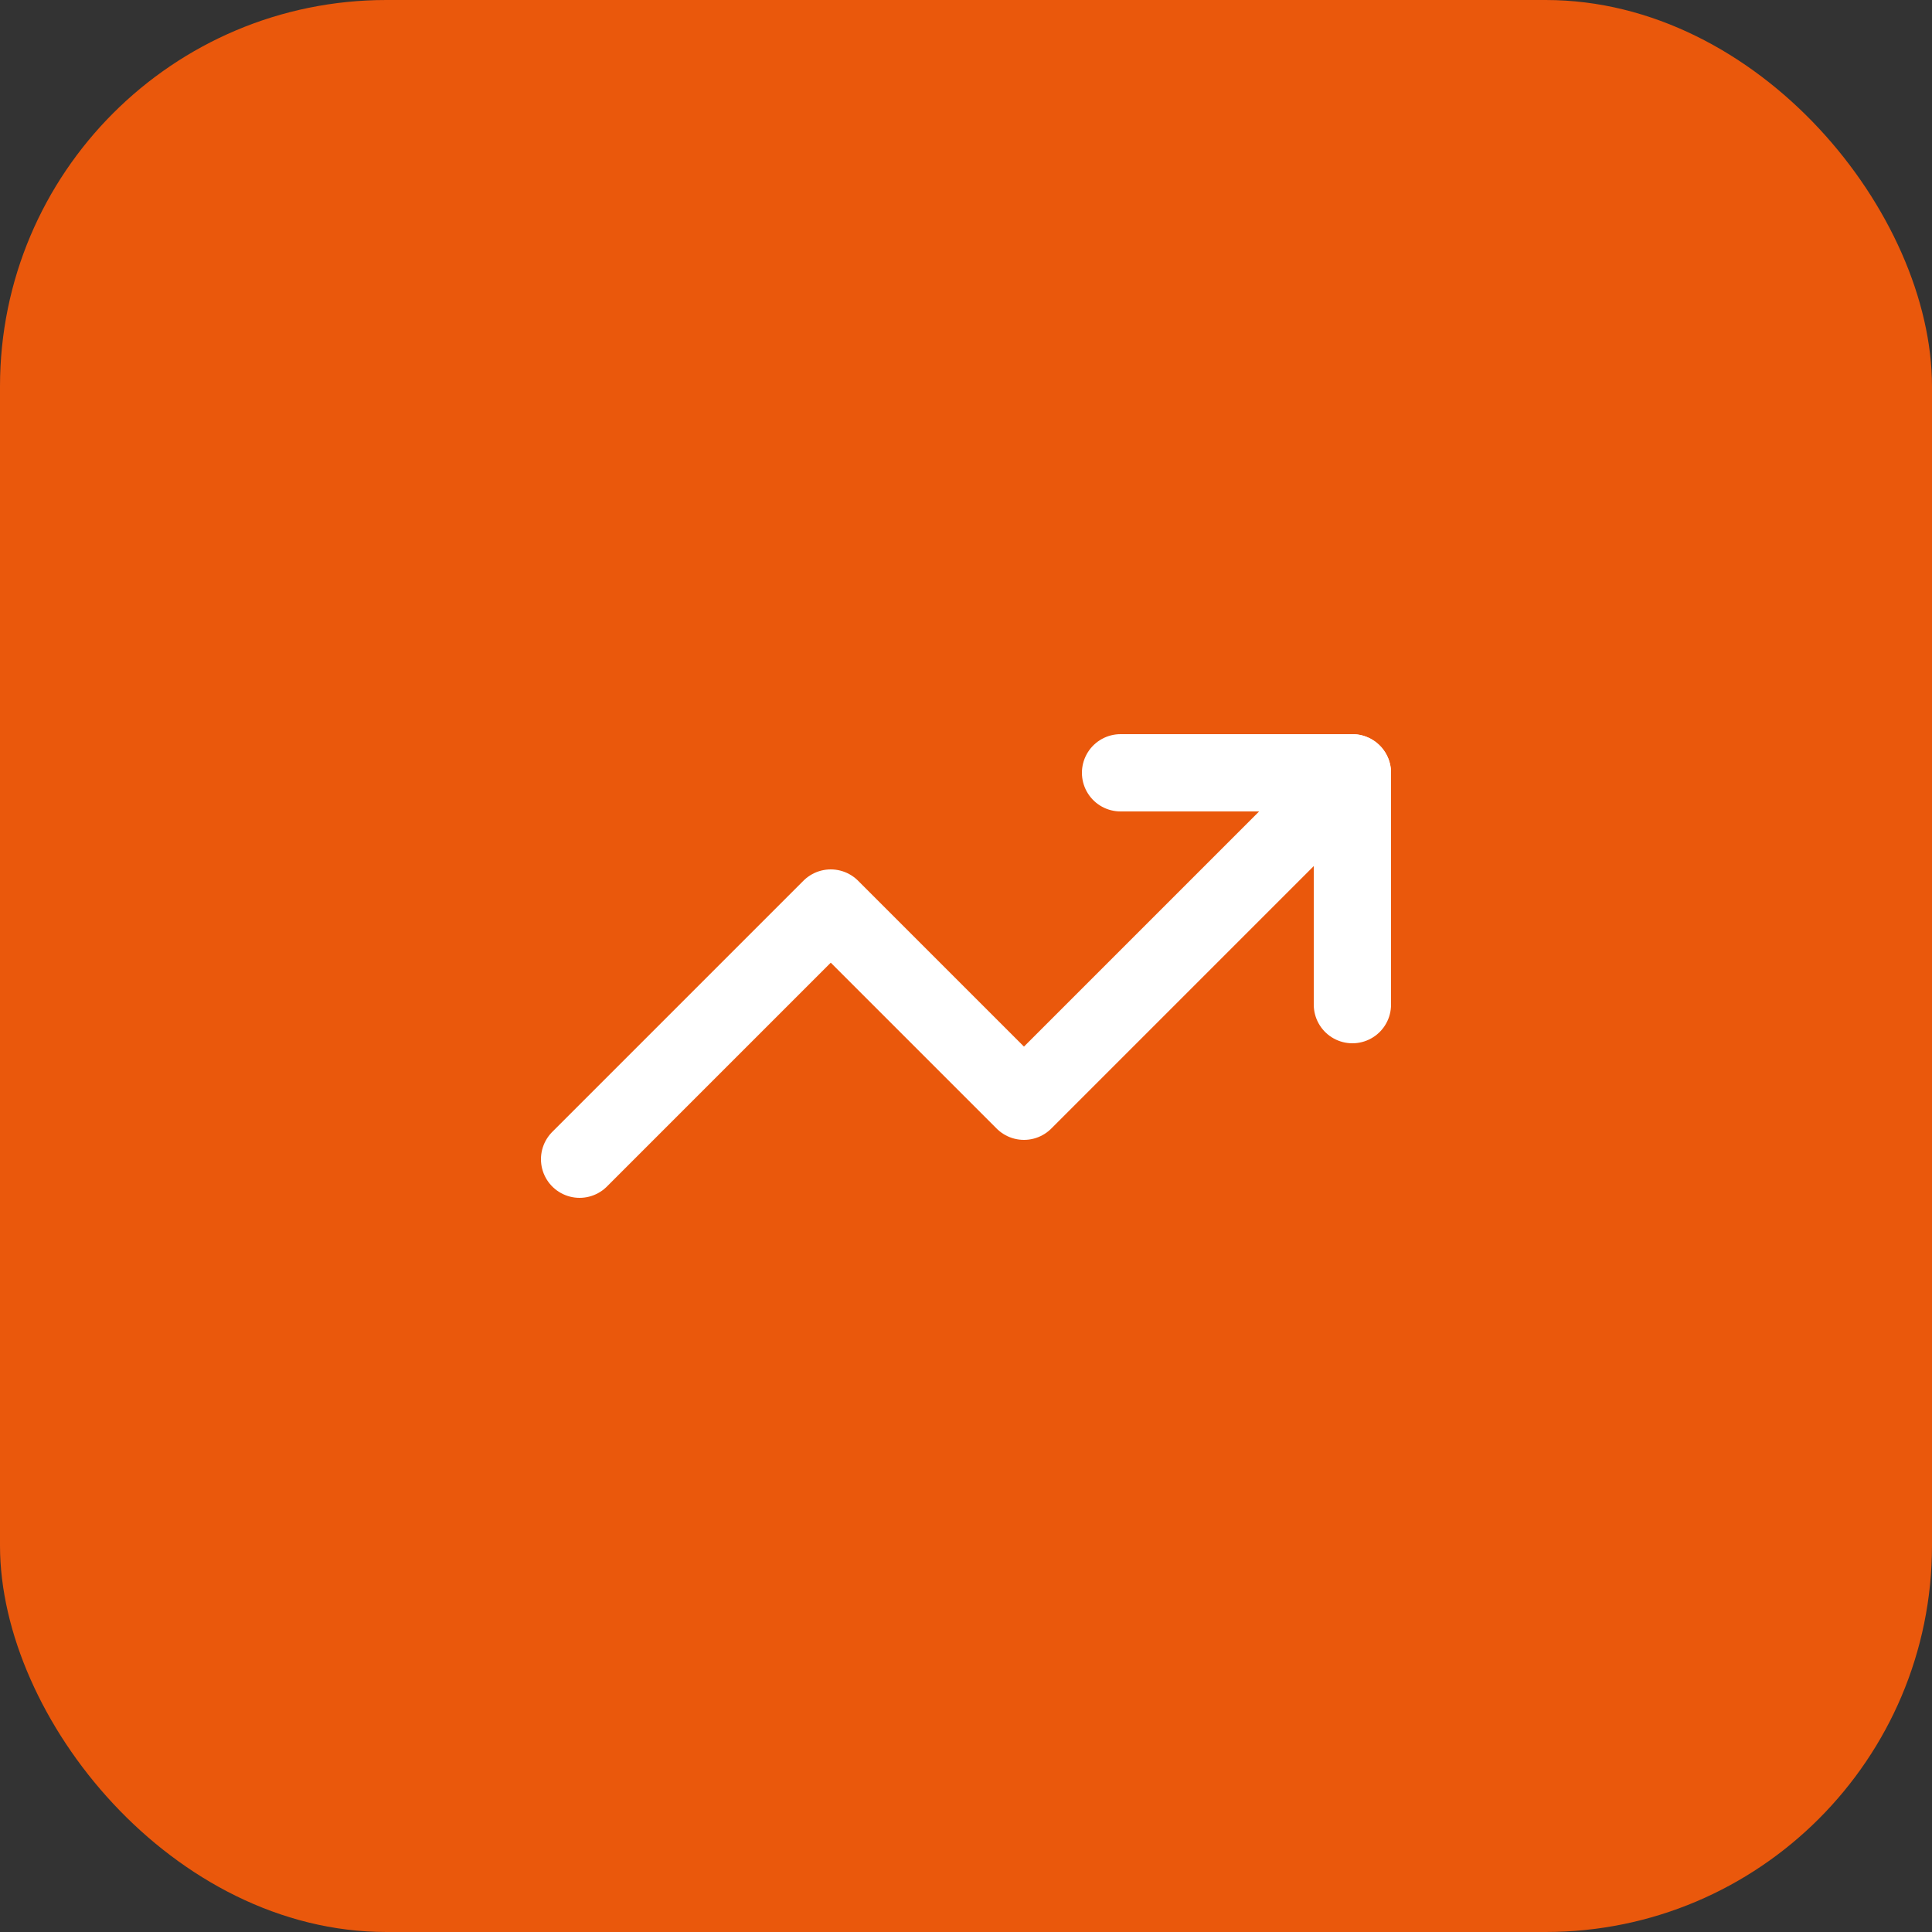
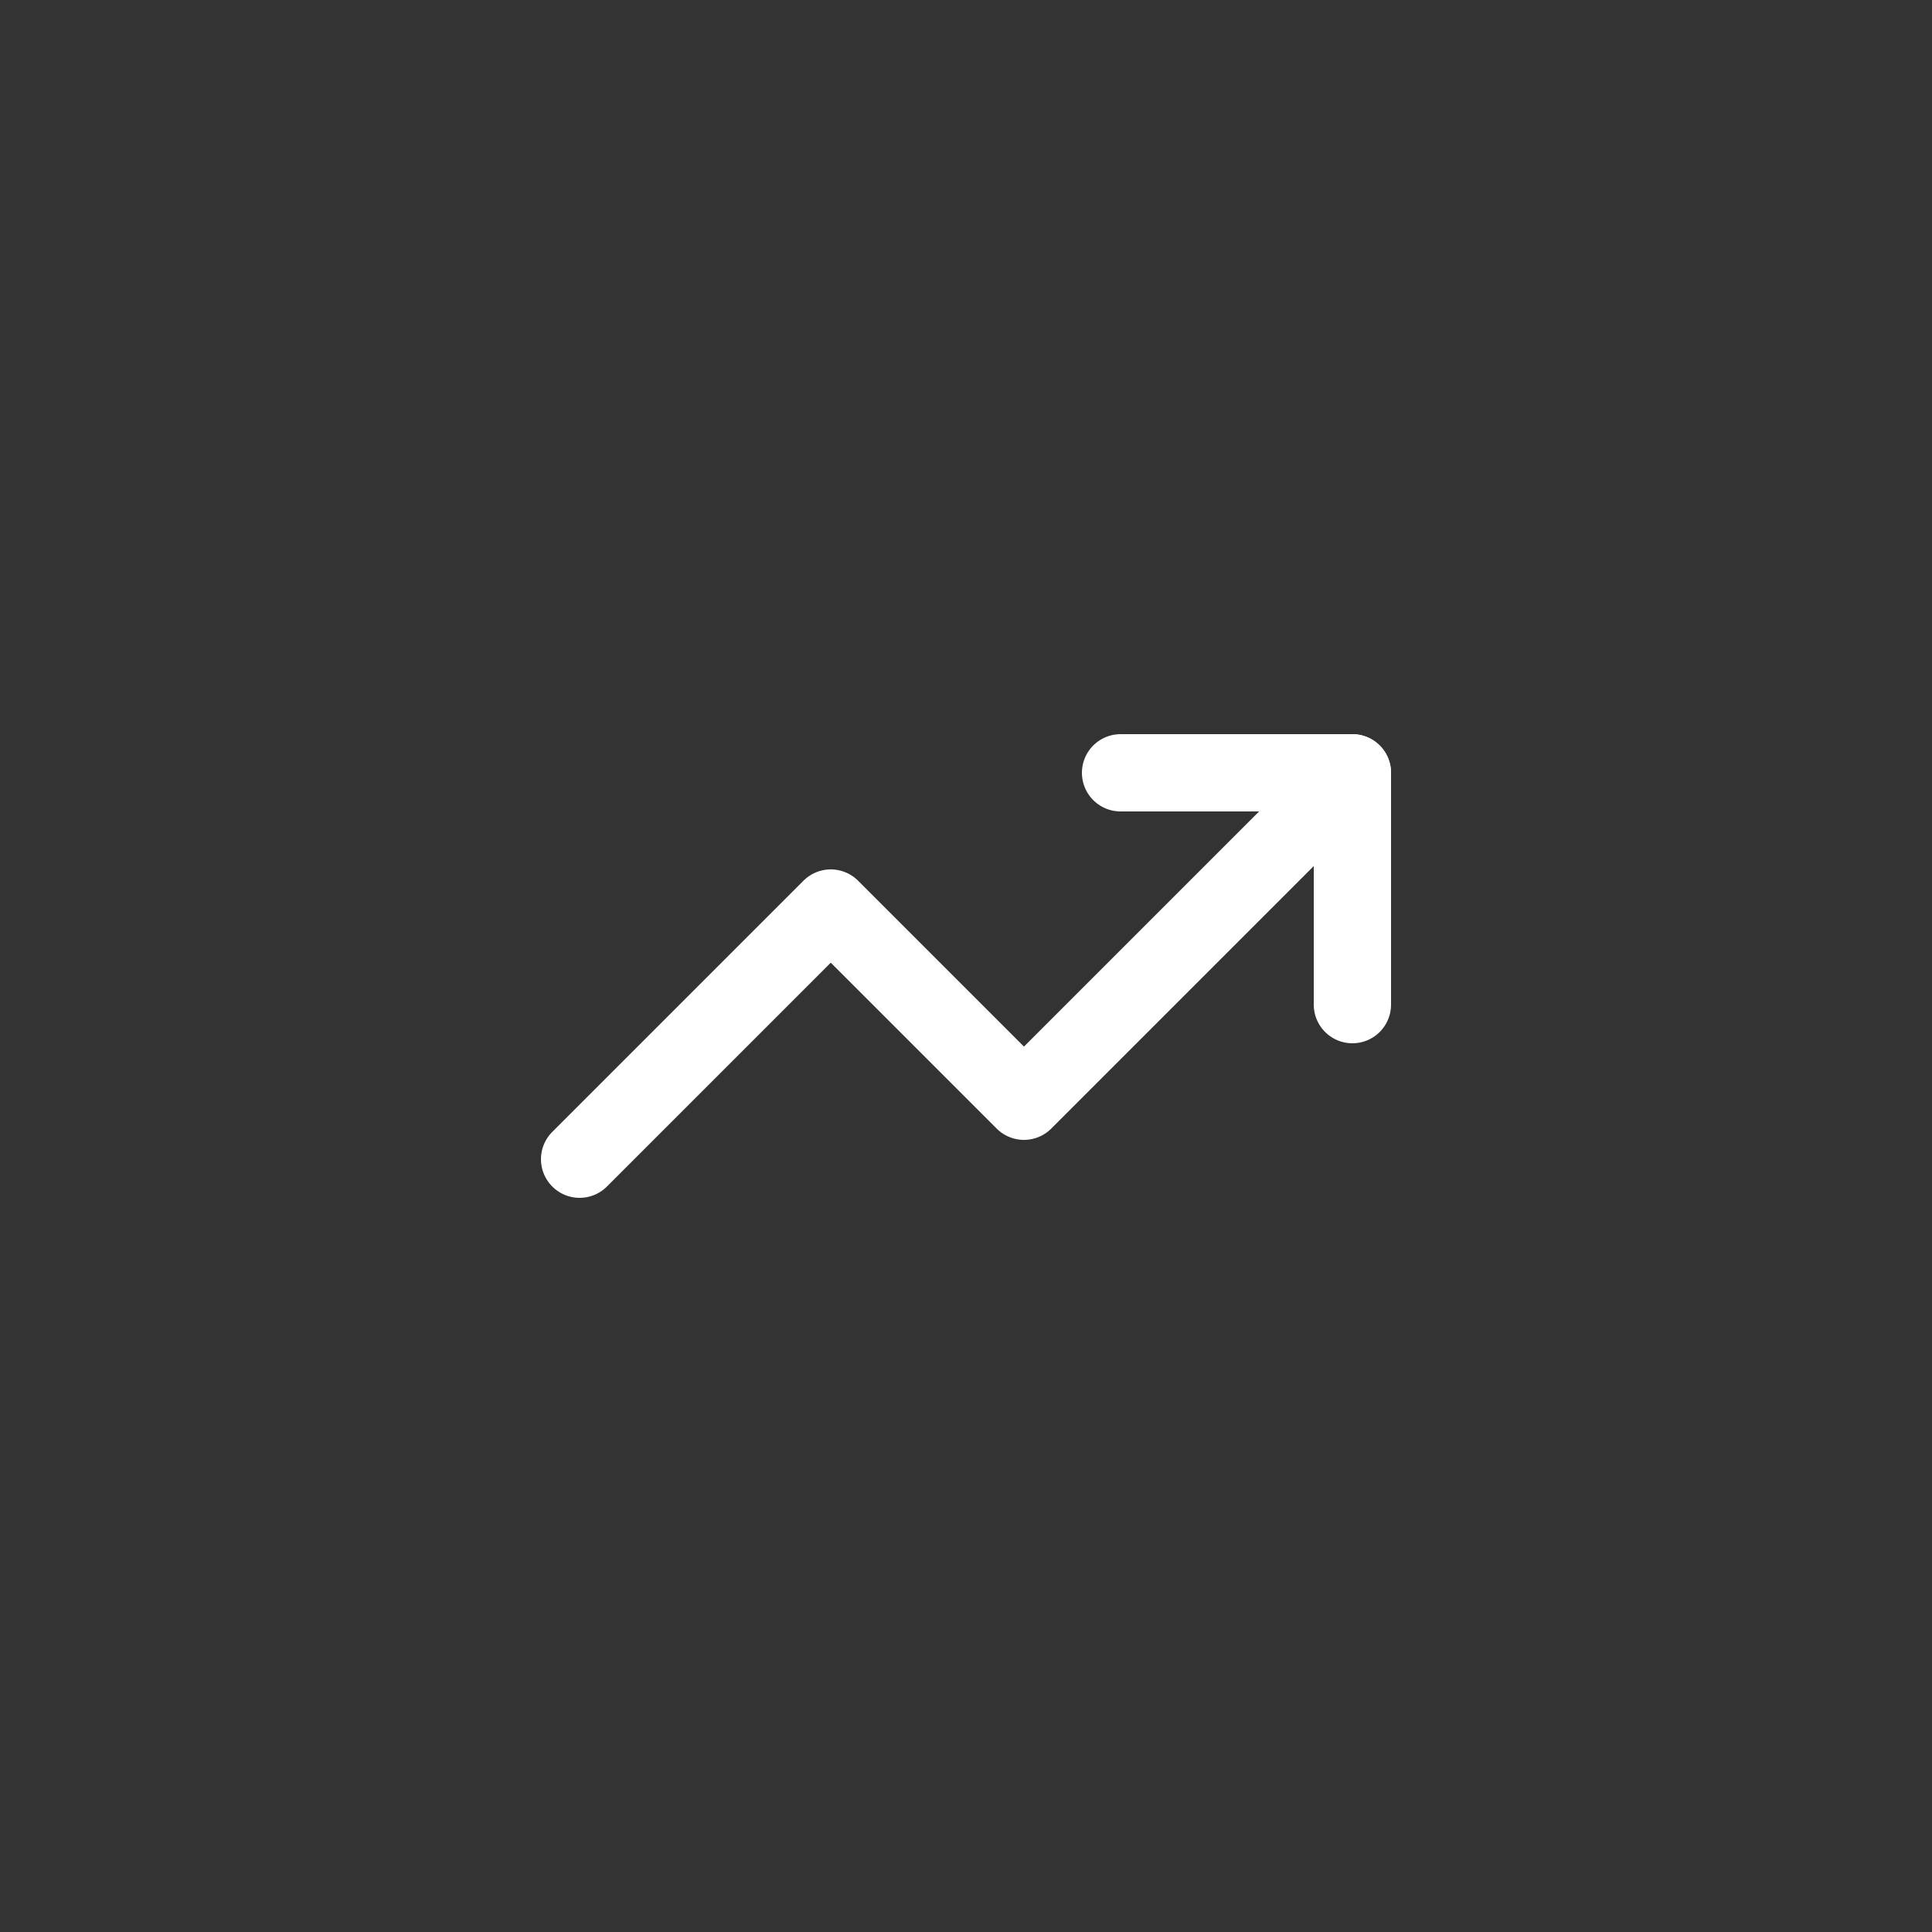
<svg xmlns="http://www.w3.org/2000/svg" width="50" height="50" viewBox="0 0 50 50" fill="none">
  <rect x="0" y="0" width="50" height="50" fill="#333333" stroke="none" />
-   <rect width="50" height="50" rx="10" fill="#EA580C" />
  <path d="M35 20L26.5 28.5L21.5 23.5L15 30" stroke="white" stroke-width="2" stroke-linecap="round" stroke-linejoin="round" />
  <path d="M29 20H35V26" stroke="white" stroke-width="2" stroke-linecap="round" stroke-linejoin="round" />
</svg>